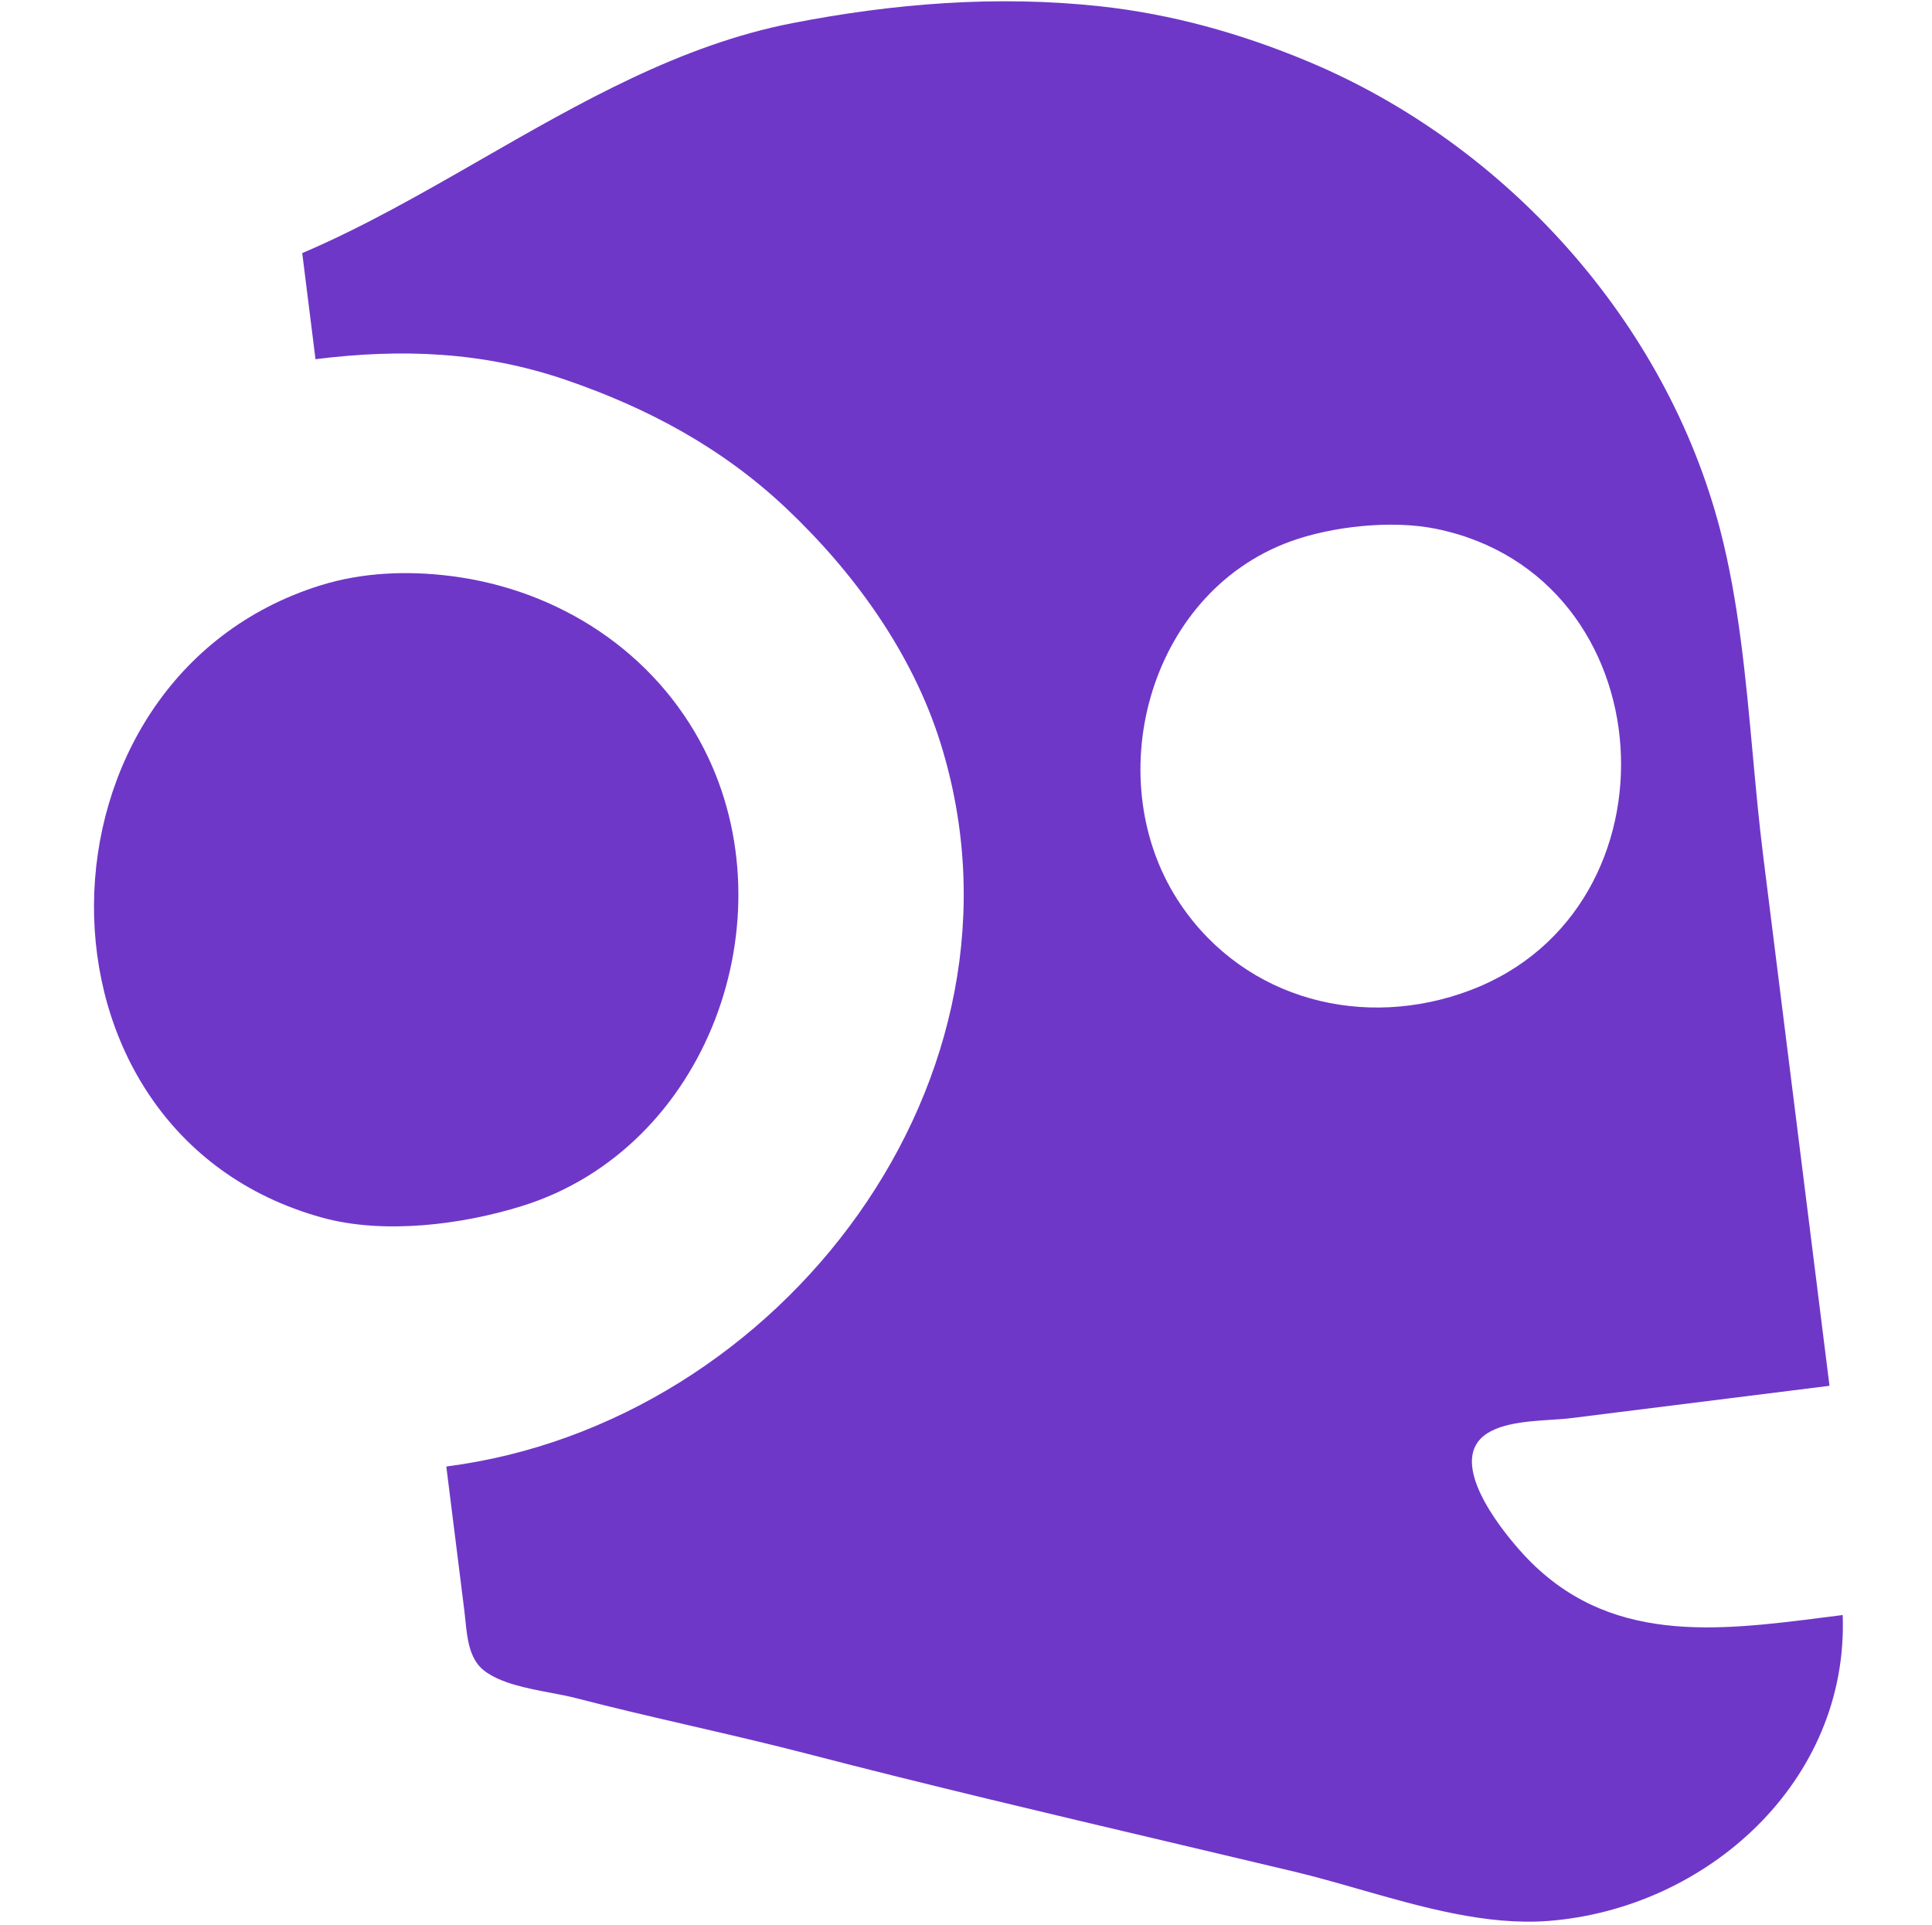
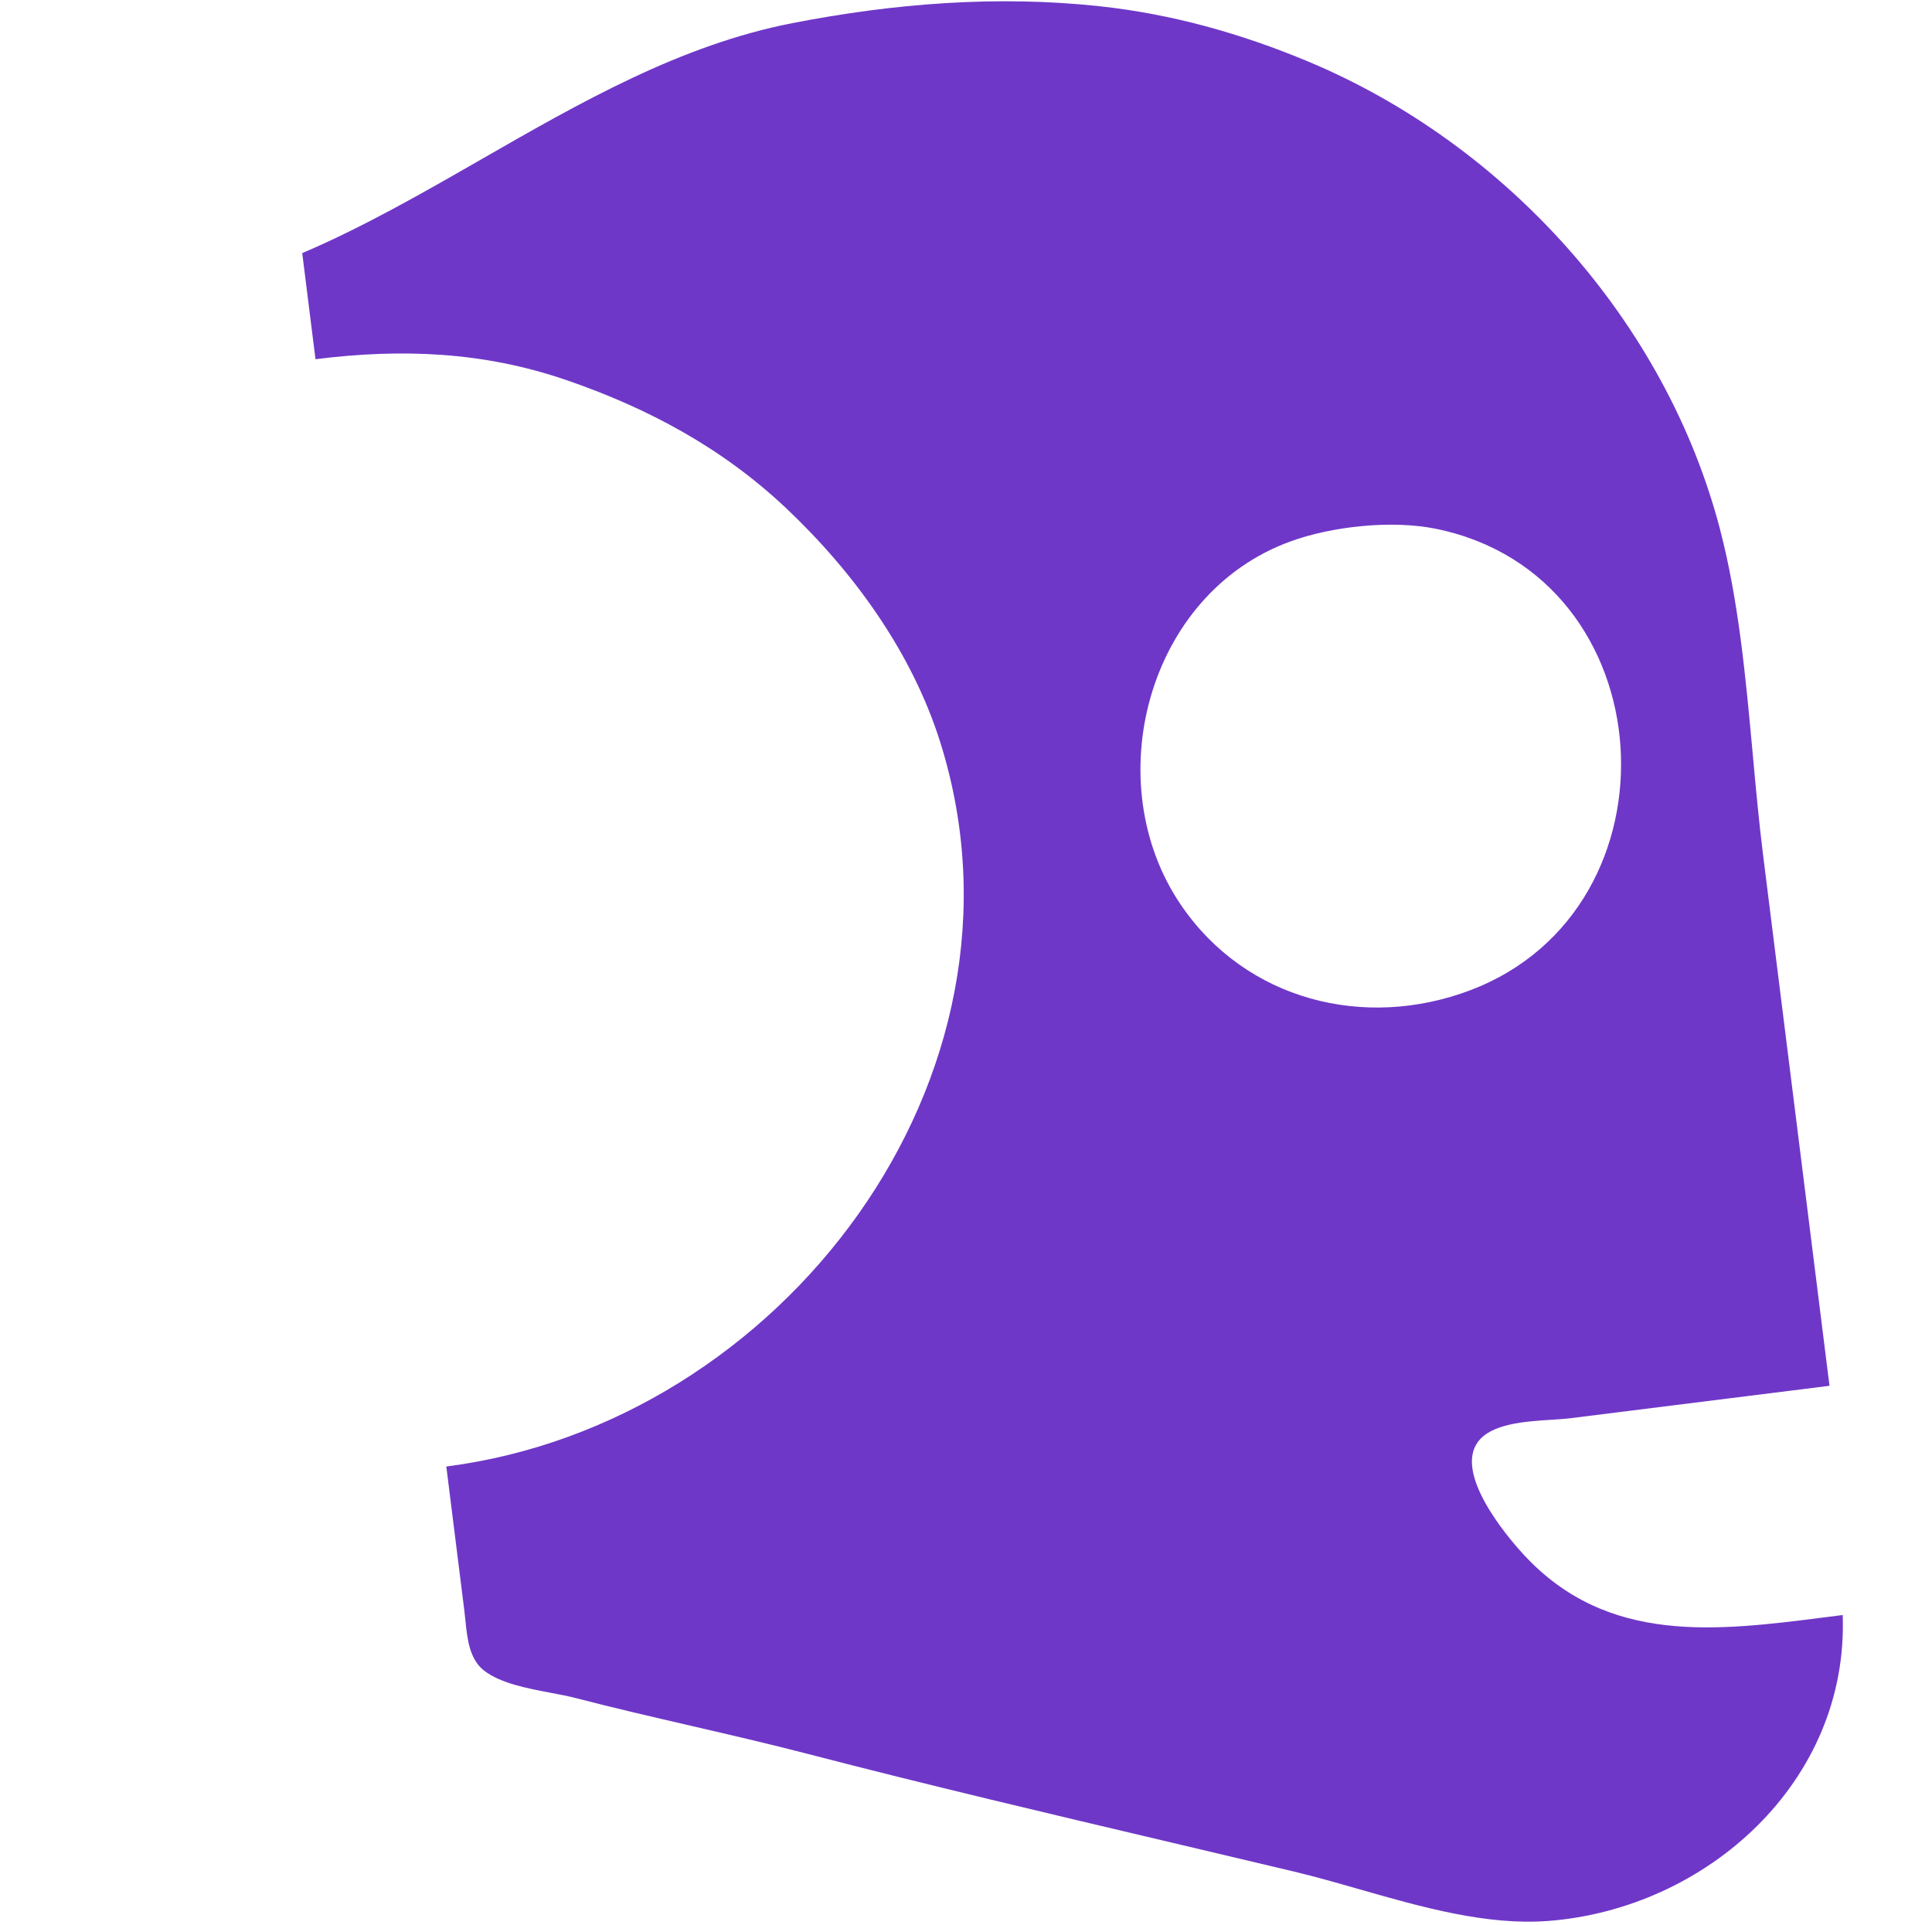
<svg xmlns="http://www.w3.org/2000/svg" width="266" height="265" viewBox="0 0 266 265" fill="none">
  <path fill-rule="evenodd" clip-rule="evenodd" d="M41.611 34.85L43.438 49.456C55.286 47.974 66.522 48.408 77.898 52.304C89.24 56.19 99.469 61.695 108.225 69.961C117.583 78.797 125.602 89.891 129.48 102.271C143.914 148.353 107.596 196.012 61.448 201.914L63.928 221.738C63.982 222.159 64.027 222.603 64.073 223.058C64.326 225.578 64.616 228.463 66.676 230.037C68.939 231.768 72.563 232.455 75.817 233.071C77.062 233.307 78.253 233.533 79.292 233.803C84.579 235.175 89.898 236.405 95.217 237.635L95.218 237.636C100.542 238.867 105.867 240.098 111.158 241.472C127.674 245.76 144.302 249.683 160.921 253.603L160.924 253.603L160.936 253.606C166.692 254.964 172.447 256.322 178.196 257.694C181.095 258.386 184.086 259.242 187.128 260.113C195.692 262.564 204.664 265.133 213.148 264.485C234.979 262.819 254.55 245.285 253.704 222.365C252.928 222.462 252.151 222.562 251.375 222.661C236.298 224.584 221.312 226.495 209.814 214.081C207.054 211.1 200.357 202.867 203.455 198.561C205.291 196.009 209.977 195.71 213.611 195.478C214.576 195.416 215.467 195.36 216.211 195.267L251.887 190.803L242.749 117.77C242.178 113.211 241.75 108.533 241.319 103.822L241.318 103.82C240.363 93.389 239.392 82.79 236.832 72.944C229.39 44.322 207.37 19.848 180.047 8.445C170.85 4.606 161.312 1.928 151.39 0.858C137.256 -0.665 123.038 0.463 109.053 3.194C93.695 6.193 79.971 14.071 66.326 21.904C58.171 26.586 50.043 31.252 41.611 34.85ZM162.607 124.618C151.14 107.808 157.884 81.744 177.661 74.55C183.452 72.444 191.648 71.575 197.691 72.806C229.514 79.29 232.068 125.105 202.443 136.335C187.883 141.854 171.561 137.744 162.607 124.618Z" fill="#6F37C8" />
-   <path d="M44.137 80.592C3.105 93.368 1.902 155.951 44.373 167.652C52.851 169.989 63.572 168.635 71.88 166.047C97.438 158.089 108.826 126.492 96.954 103.162C90.147 89.786 76.959 81.194 62.094 79.313C56.132 78.558 49.917 78.792 44.137 80.592Z" fill="#6F37C8" />
</svg>